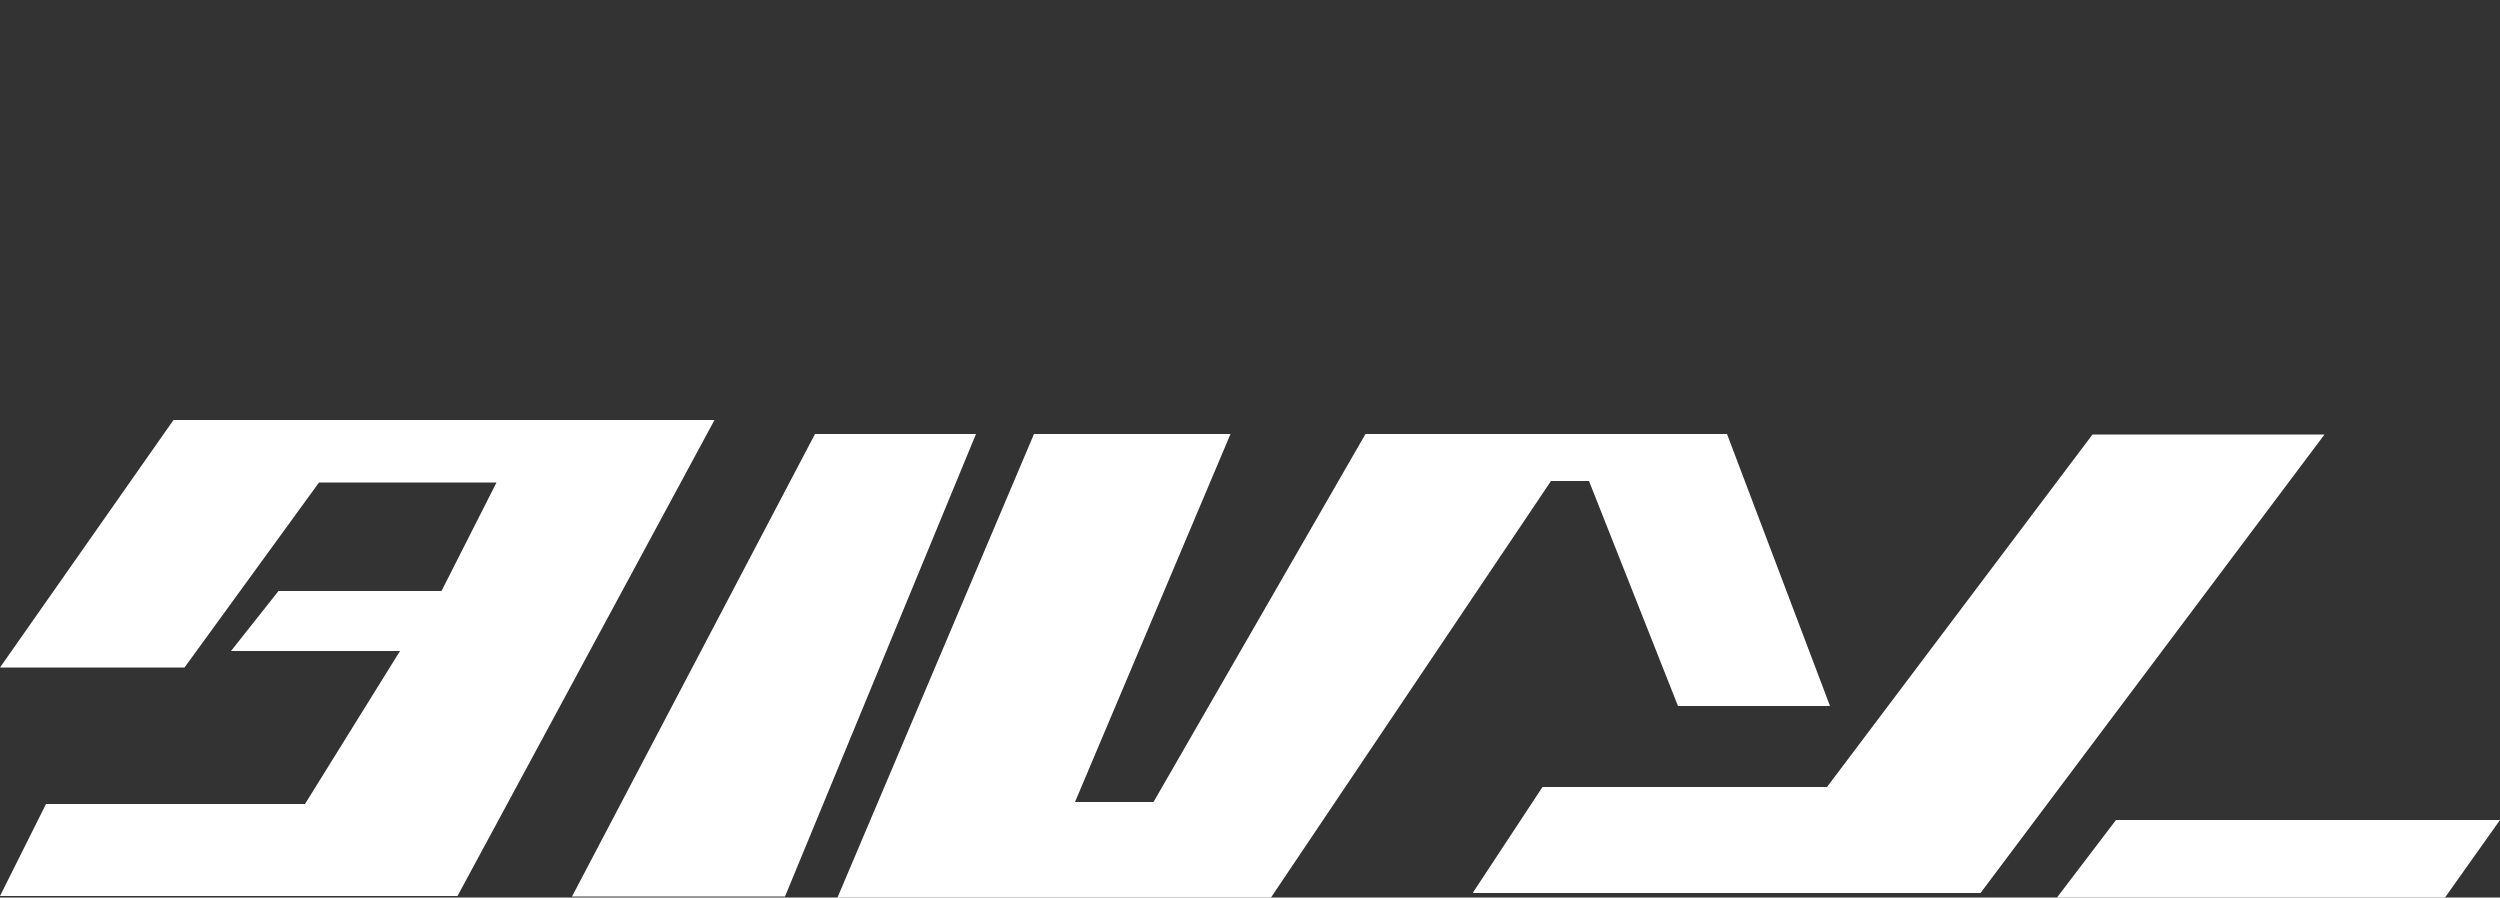
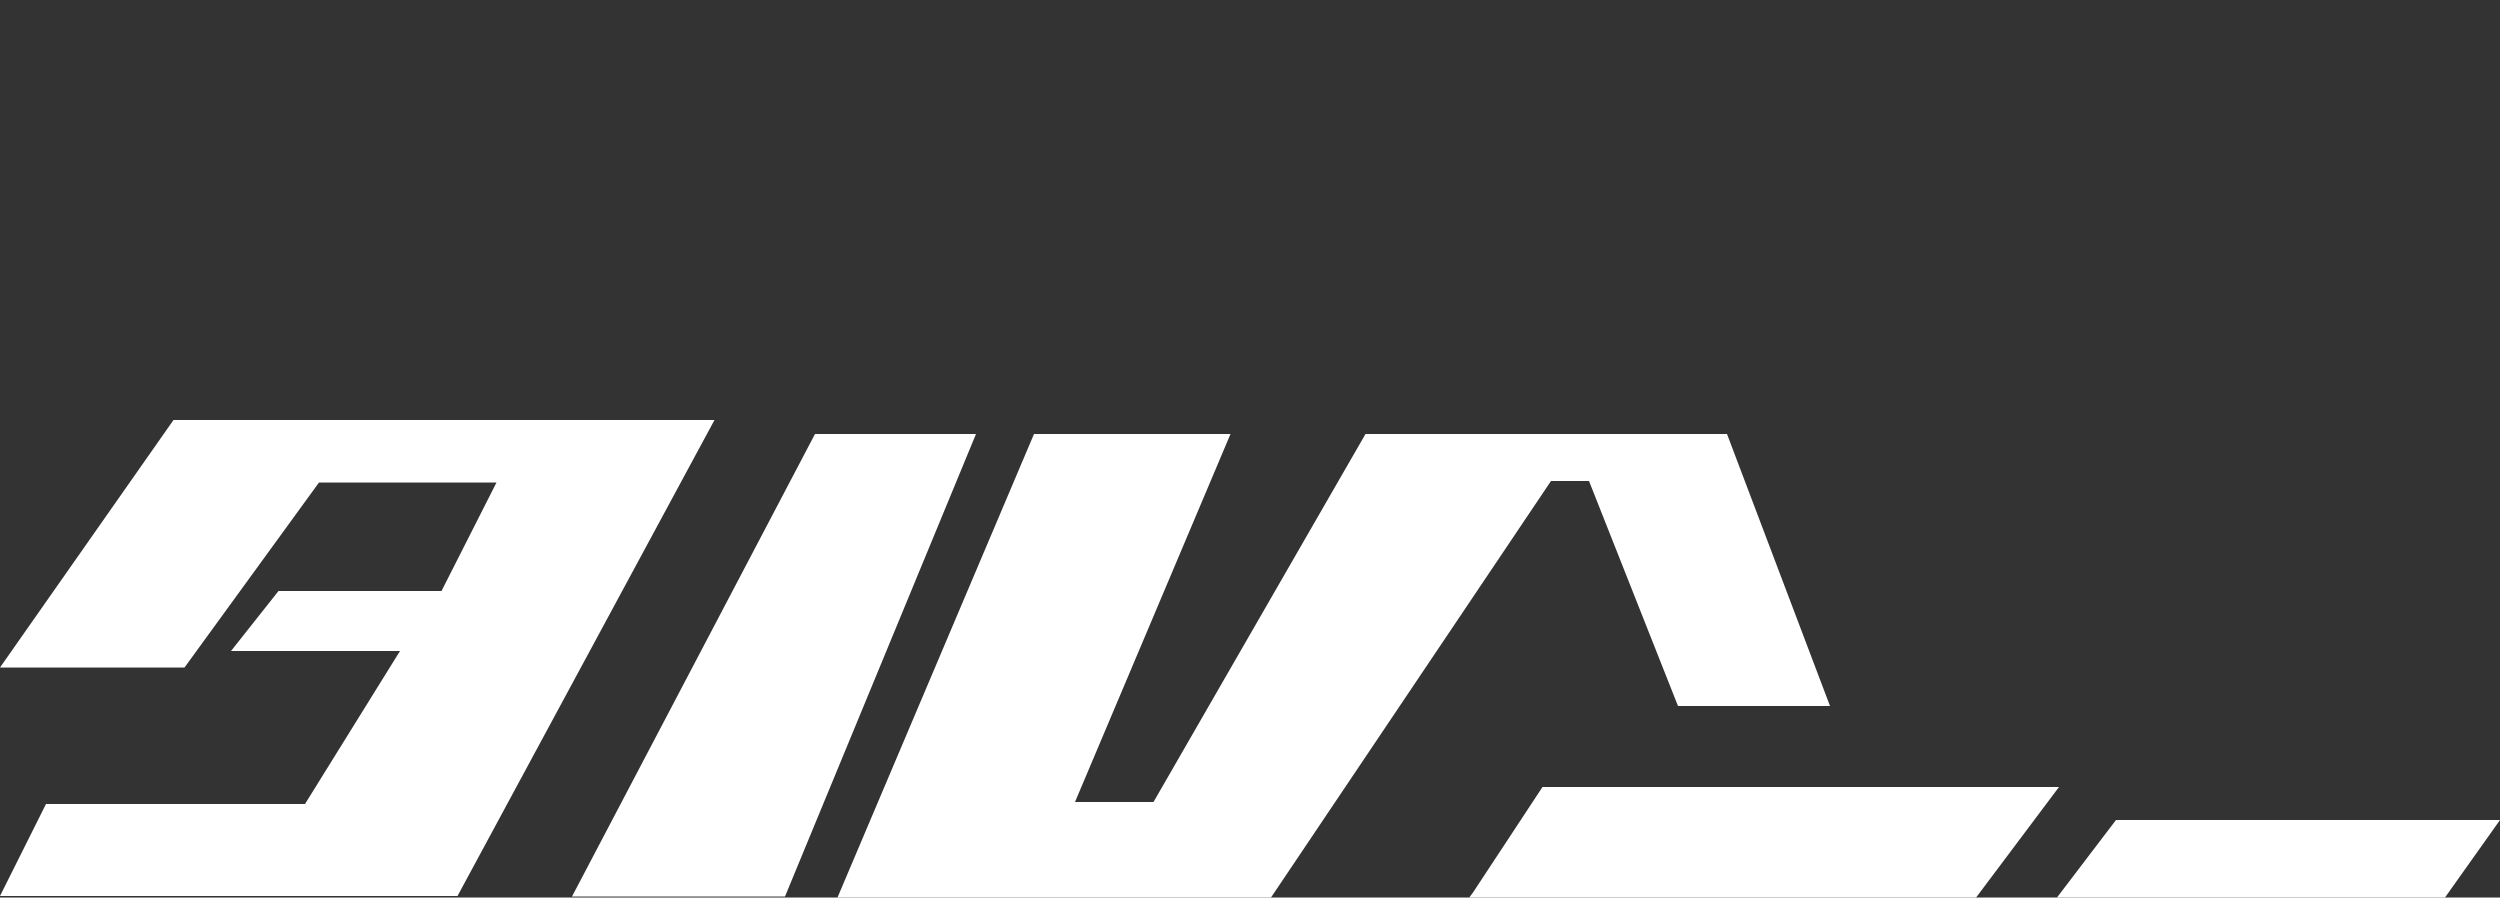
<svg xmlns="http://www.w3.org/2000/svg" version="1.1" viewBox="0 0 500 179.5">
  <rect x="0" y="0" width="500" height="179.5" fill="#333333" stroke="none" />
  <defs>
    <style>
      .cls-1 {
        fill: #fff;
      }
    </style>
  </defs>
  <g>
    <g id="_レイヤー_1" data-name="レイヤー_1">
      <g id="_グループ_14860" data-name="グループ_14860">
        <g id="_タルソー" data-name="タルソー">
-           <path id="_タルソー-2" data-name="タルソー-2" class="cls-1" d="M167.5,179.5l39.3-92.7h39.3l-31.1,73.6h15.7l42.4-73.6h72.3l20.6,54.4h-30.4l-17.8-45h-7.6l-56,83.3h-86.5ZM411.4,179.5l11.8-15.5h76.8l-11,15.5h-77.6ZM114.4,179.3l48.6-92.5h32.2l-38.2,92.5h-42.6ZM0,179.2l9.2-18.4h51.8l19-30.6h-33.8l9.5-12h32.6l11-21.7h-35.5l-26.9,37H0l34.7-49.5h108.2l-51.4,95.2H0ZM294.6,178.5l13.9-21.1h56.9l53.1-70.5h46.4l-68.8,91.7h-101.4Z" />
+           <path id="_タルソー-2" data-name="タルソー-2" class="cls-1" d="M167.5,179.5l39.3-92.7h39.3l-31.1,73.6h15.7l42.4-73.6h72.3l20.6,54.4h-30.4l-17.8-45h-7.6l-56,83.3h-86.5ZM411.4,179.5l11.8-15.5h76.8l-11,15.5h-77.6ZM114.4,179.3l48.6-92.5h32.2l-38.2,92.5h-42.6ZM0,179.2l9.2-18.4h51.8l19-30.6h-33.8l9.5-12h32.6l11-21.7h-35.5l-26.9,37H0l34.7-49.5h108.2l-51.4,95.2H0ZM294.6,178.5l13.9-21.1h56.9h46.4l-68.8,91.7h-101.4Z" />
        </g>
      </g>
    </g>
  </g>
</svg>